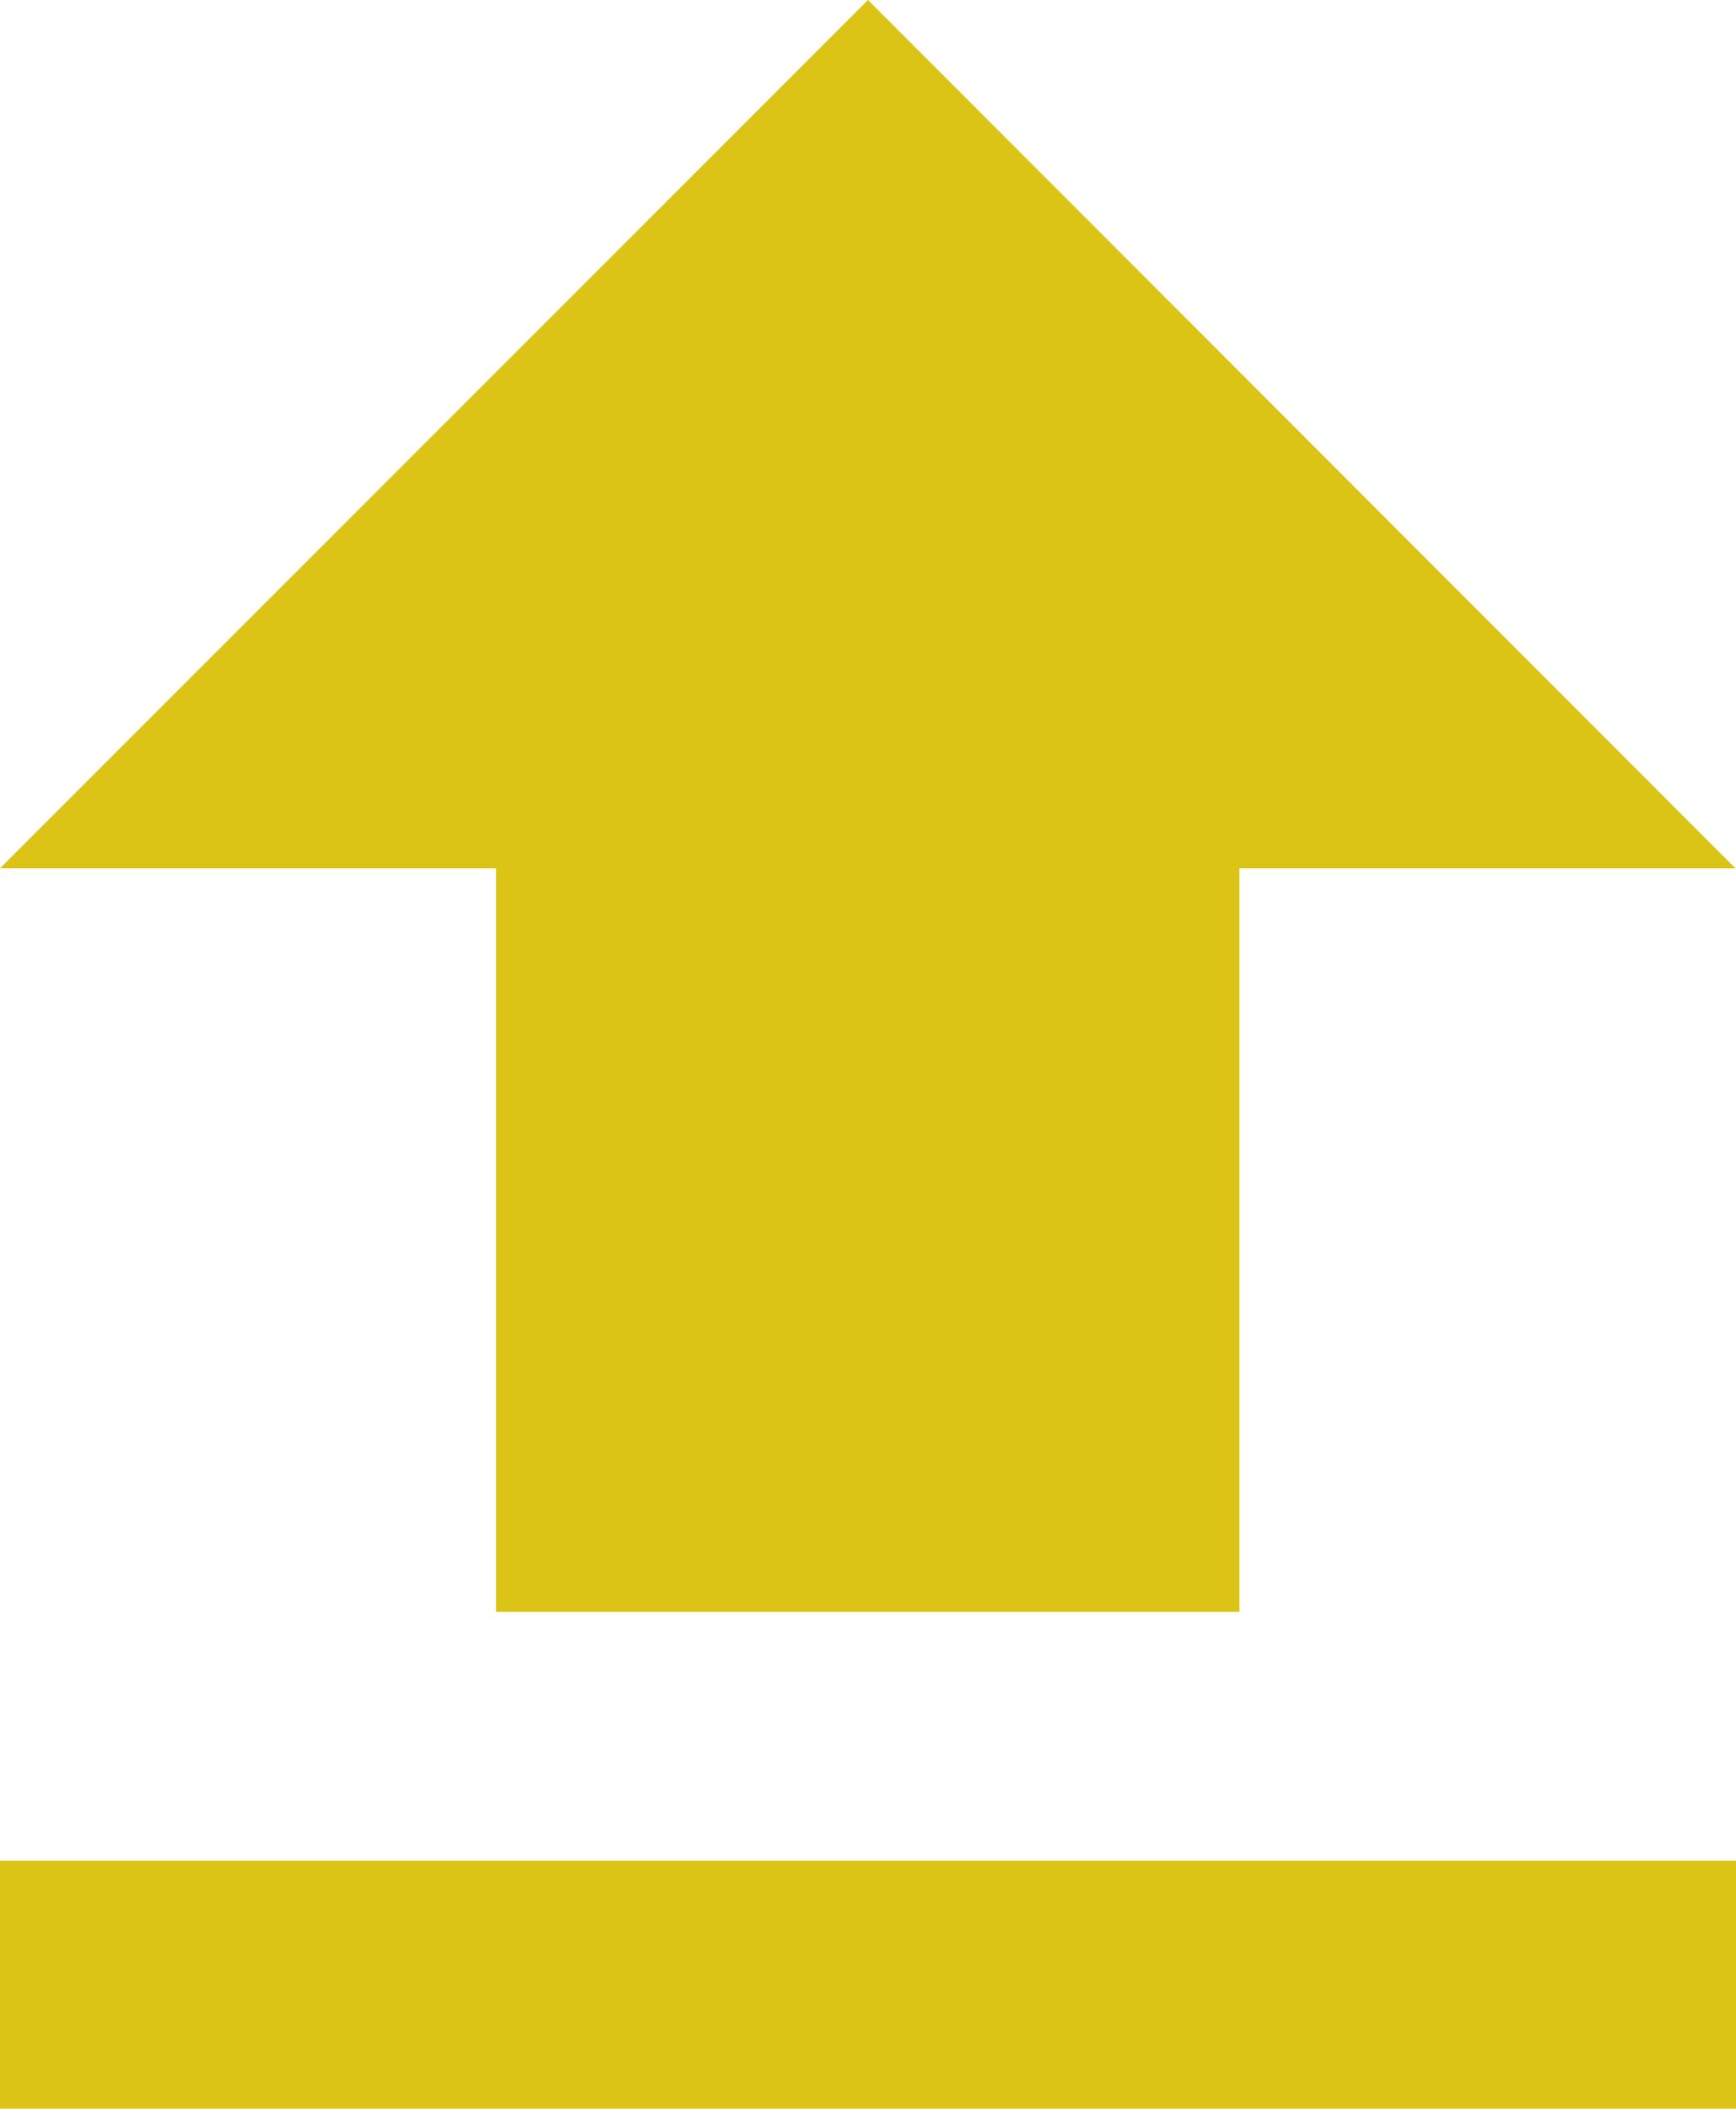
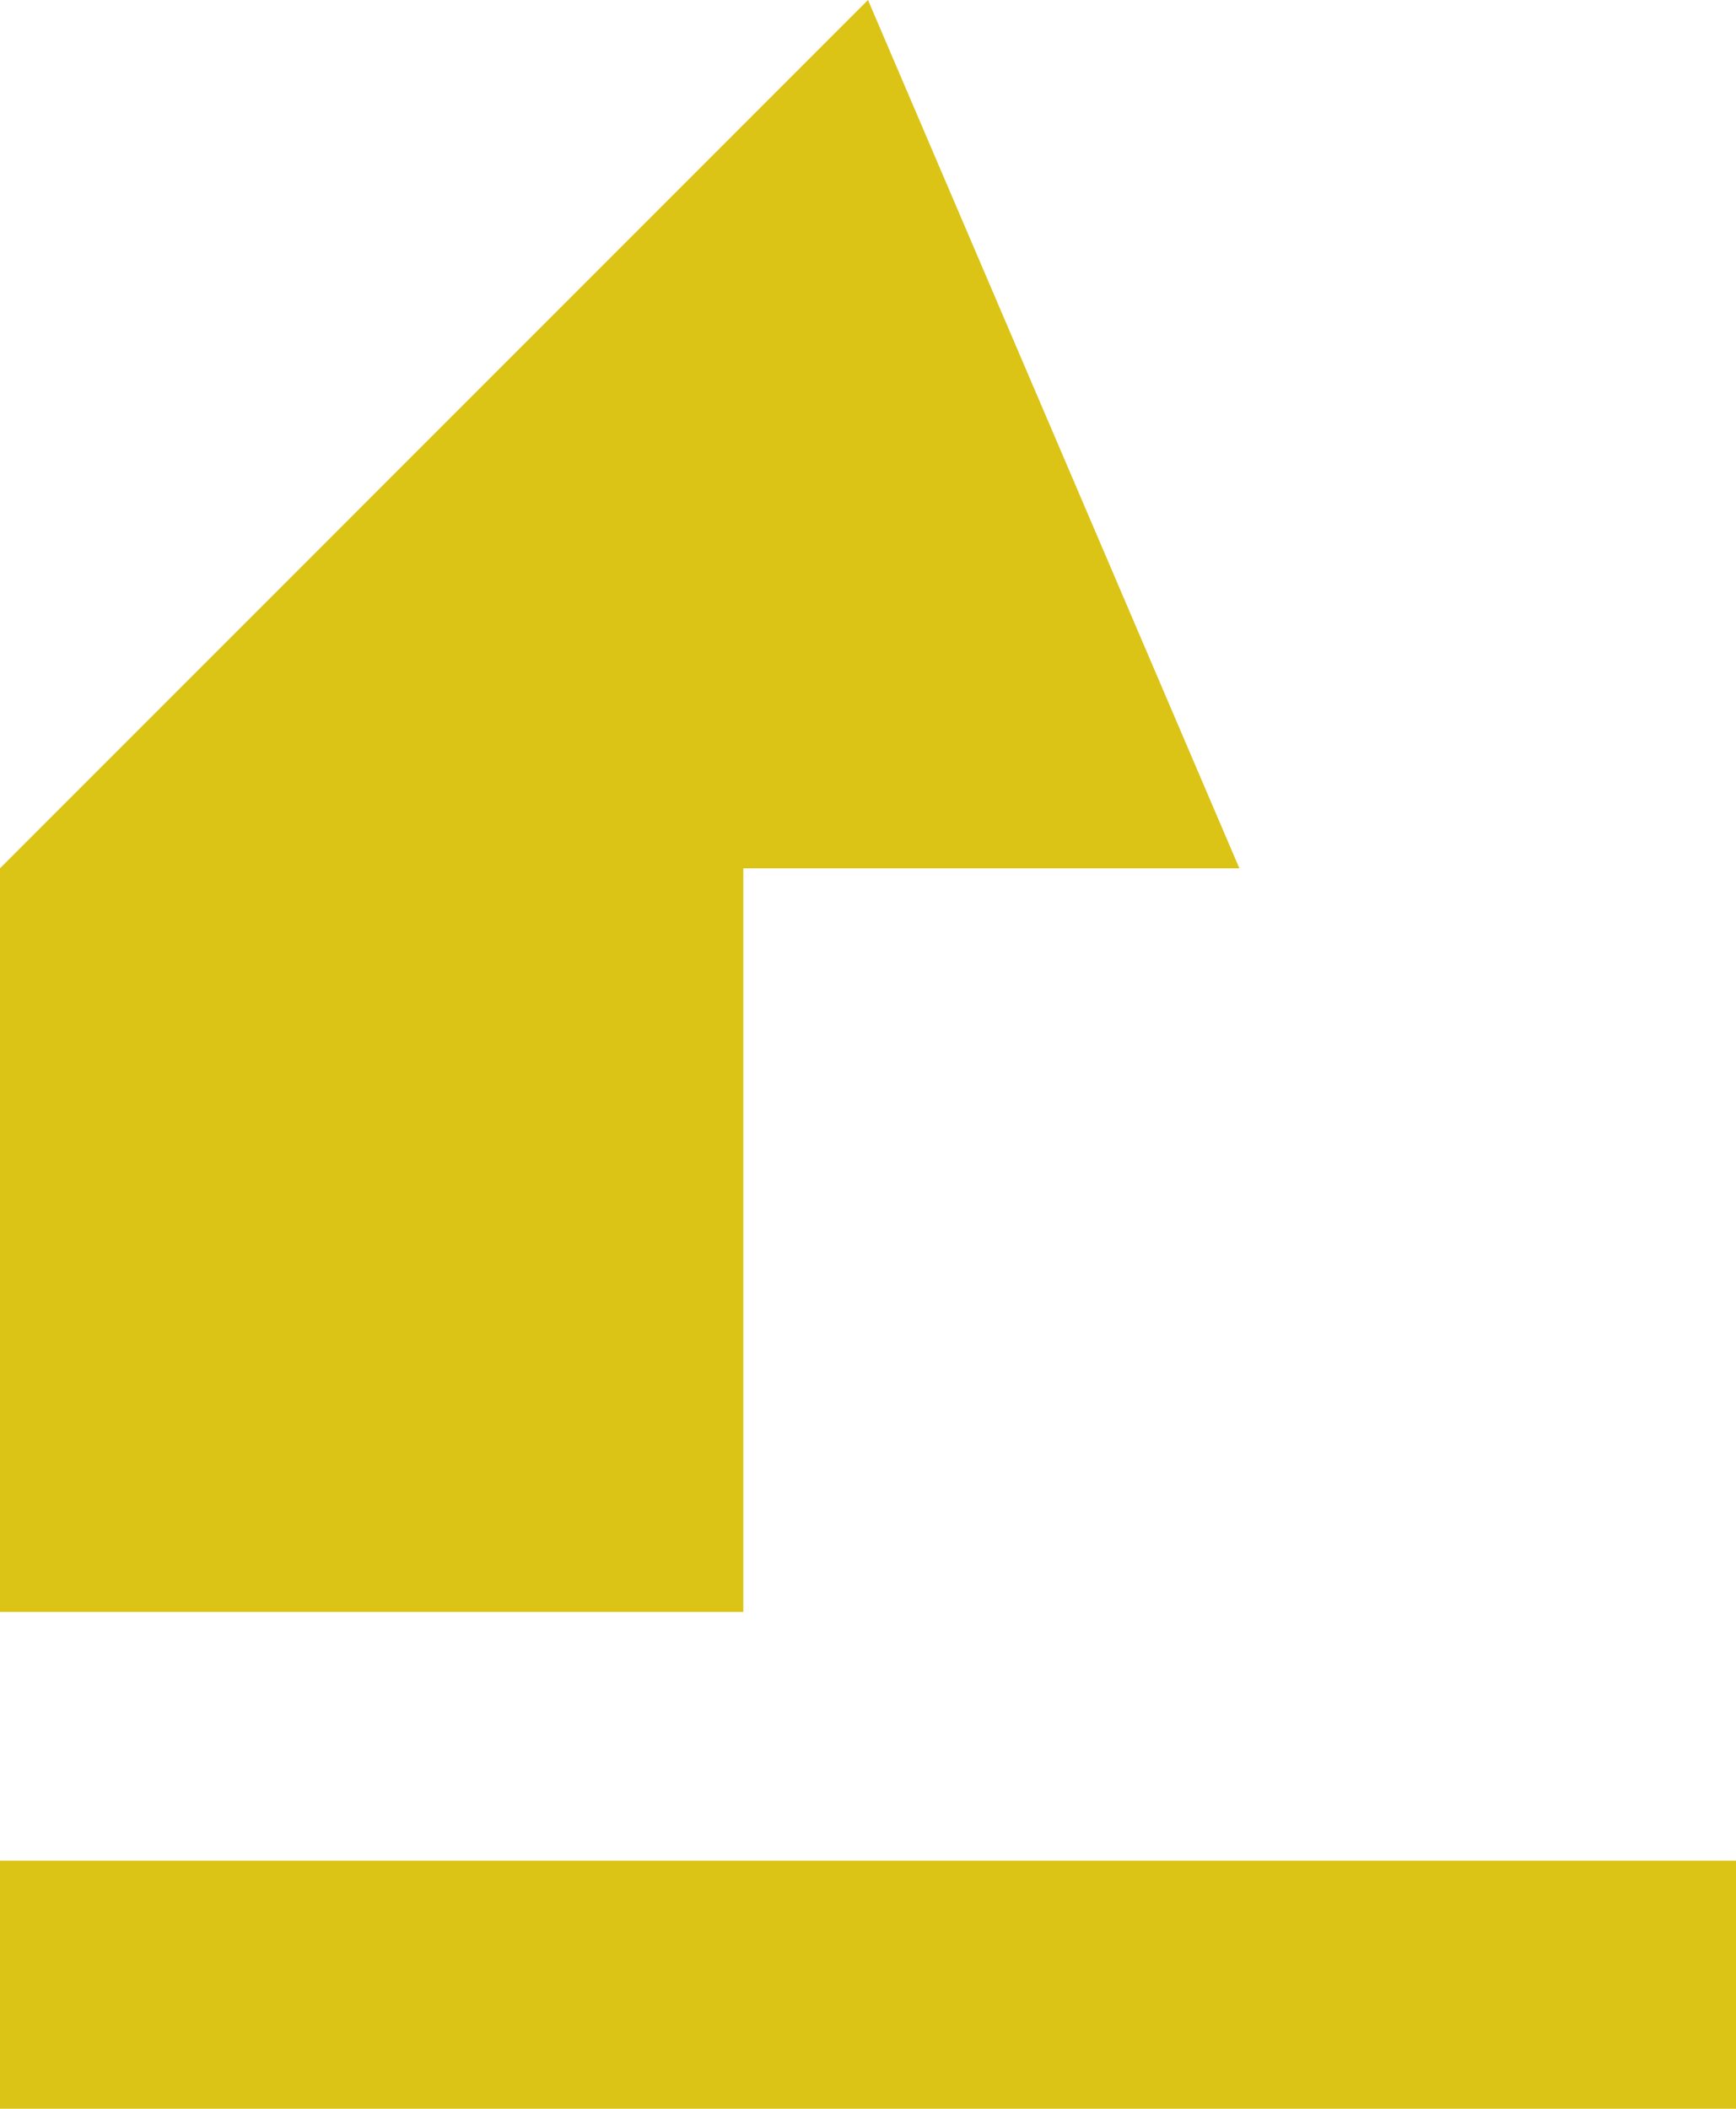
<svg xmlns="http://www.w3.org/2000/svg" width="12.378" height="15.031" viewBox="0 0 12.378 15.031">
-   <path id="Icon_material-sharp-file-upload" data-name="Icon material-sharp-file-upload" d="M7.5,10.689h3.537v5.3h5.3v-5.3h3.537L13.689,4.5Zm0,7.073v1.768H19.878V17.762Z" transform="translate(-7.5 -4.5)" fill="#dbc415" />
+   <path id="Icon_material-sharp-file-upload" data-name="Icon material-sharp-file-upload" d="M7.5,10.689v5.3h5.3v-5.3h3.537L13.689,4.5Zm0,7.073v1.768H19.878V17.762Z" transform="translate(-7.5 -4.5)" fill="#dbc415" />
</svg>